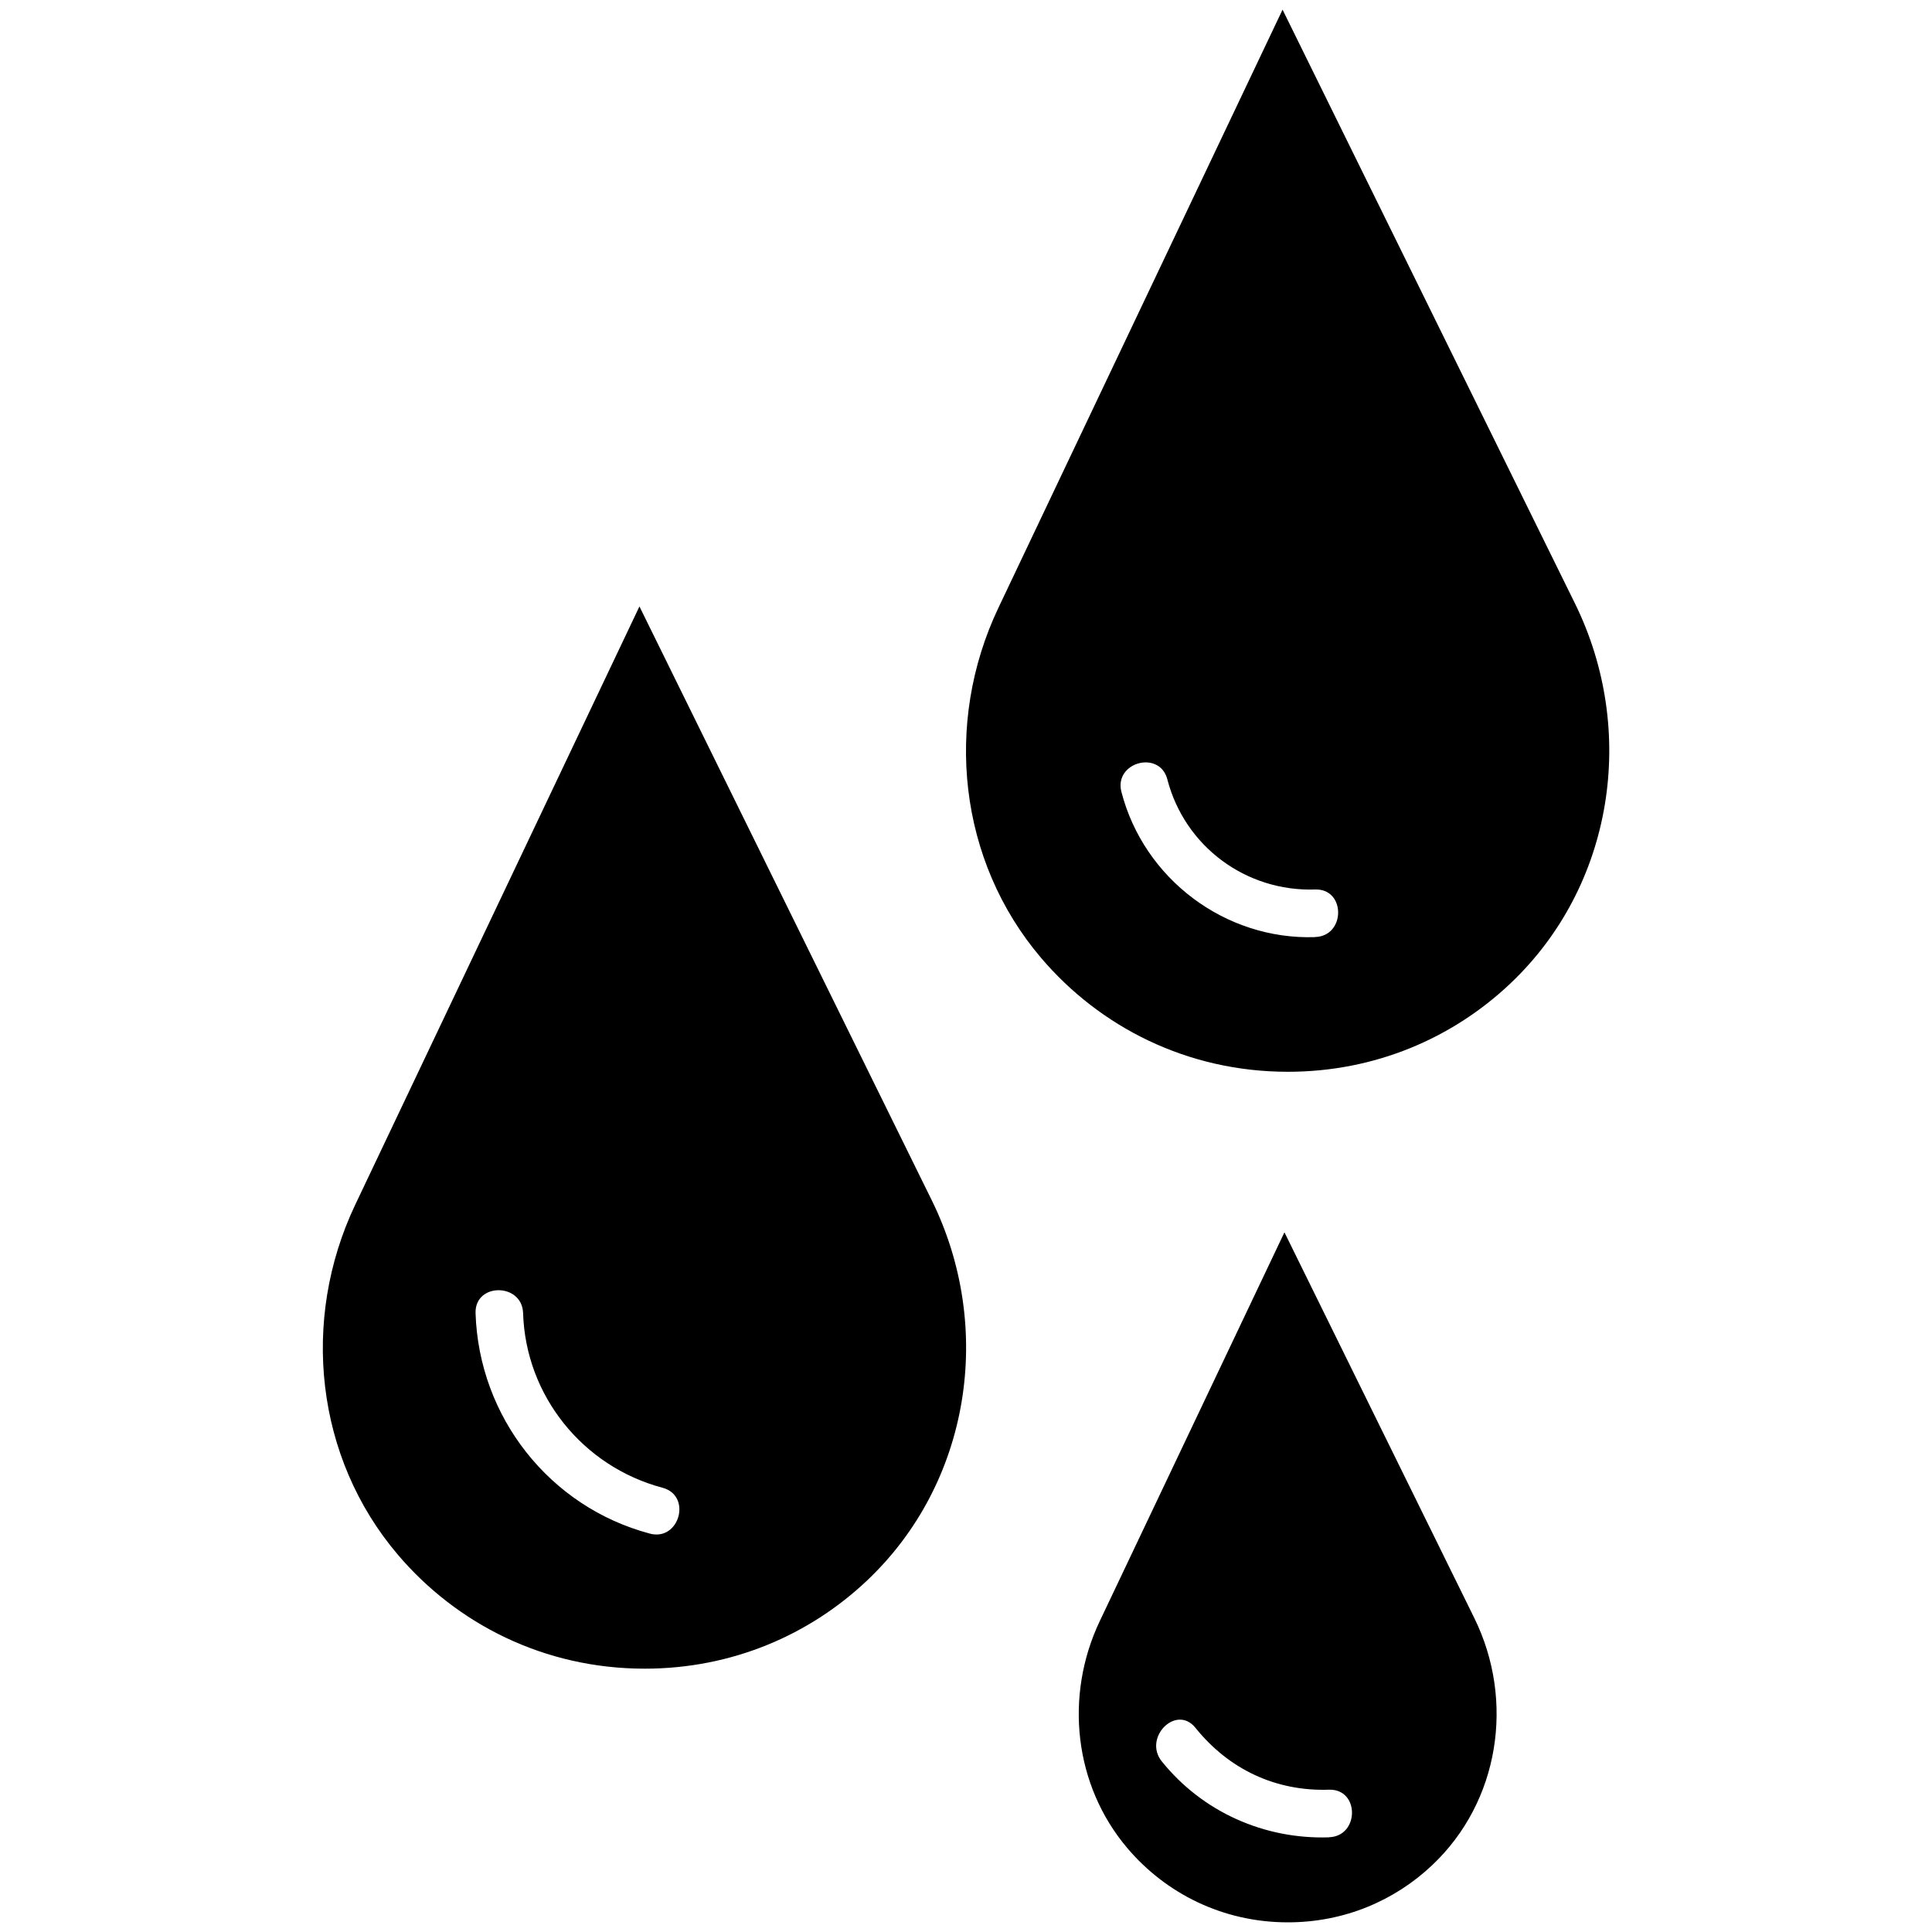
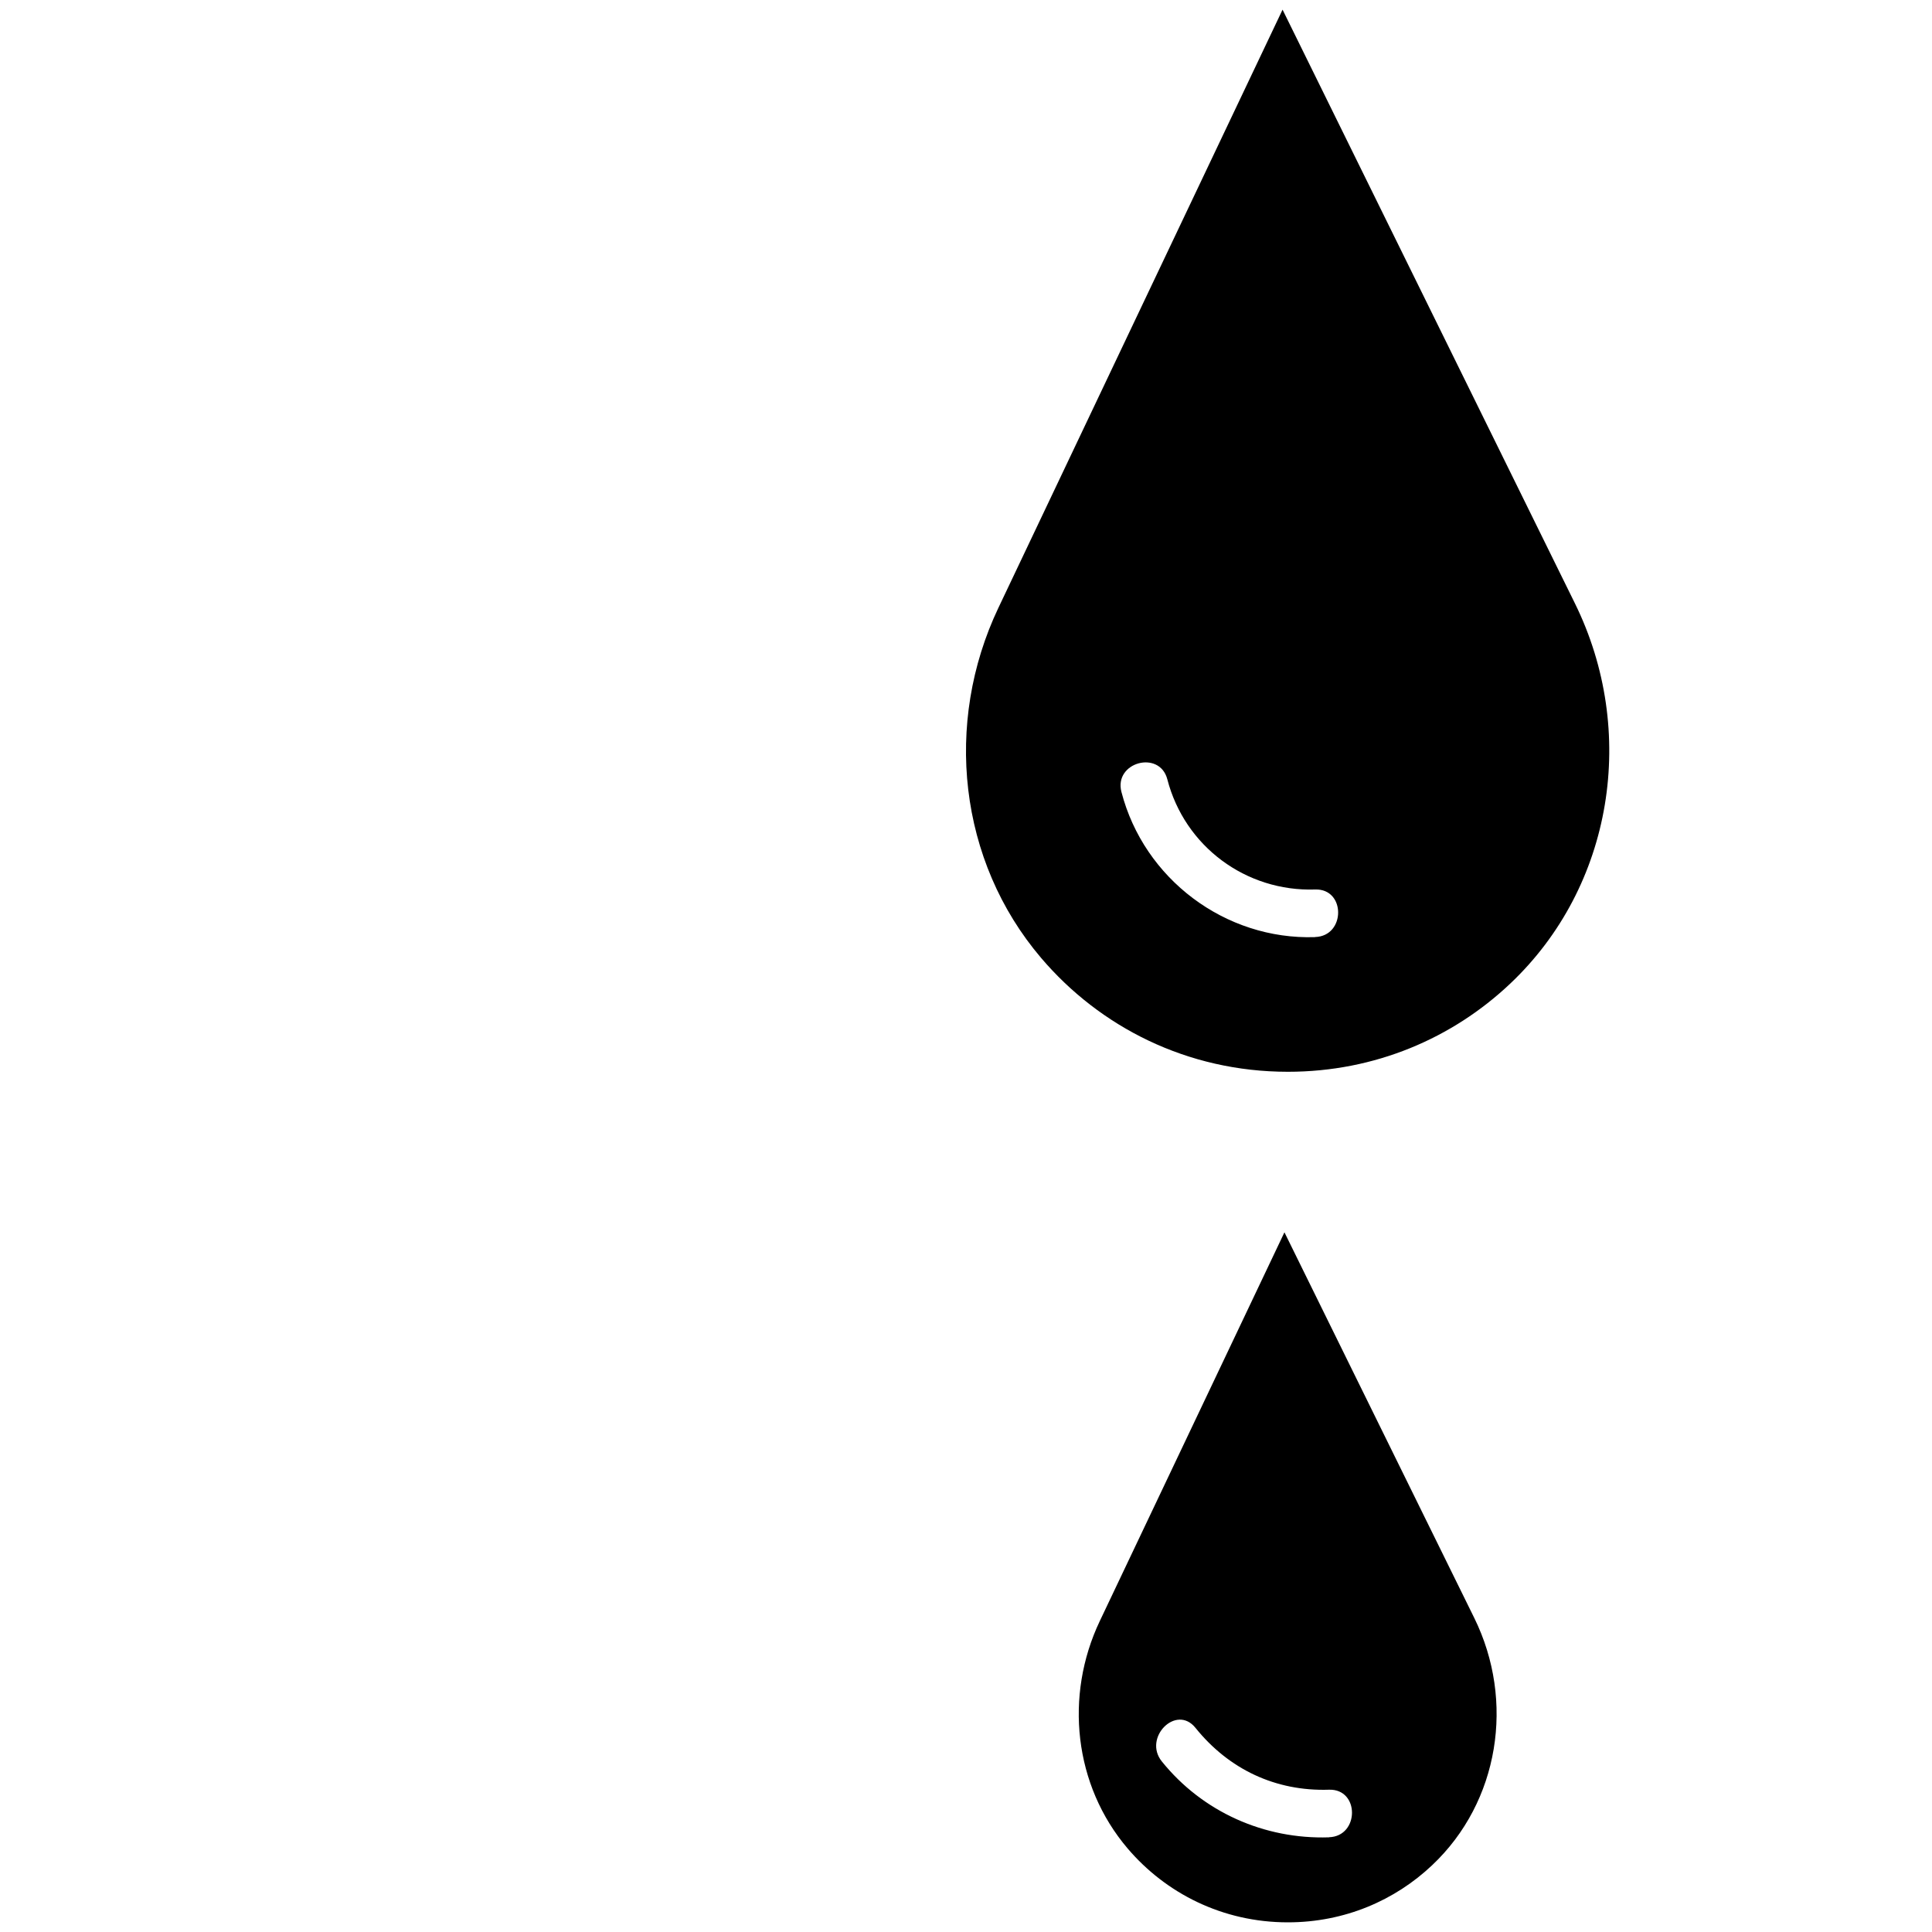
<svg xmlns="http://www.w3.org/2000/svg" id="Layer_1" data-name="Layer 1" viewBox="0 0 200 200">
  <defs>
    <style>      .cls-1 {        fill: #000;        stroke-width: 0px;      }    </style>
  </defs>
-   <path class="cls-1" d="M66.19,62.79l-29.42,61.93c-5.66,11.92-4.13,26.19,4.43,36.24,6.07,7.13,15.11,11.78,25.54,11.78,9.06,0,17.07-3.51,22.99-9.1,10.71-10.1,13.23-26.19,6.72-39.4l-30.25-61.45ZM67.28,158.76c-10.4-2.76-17.71-12.09-18.05-22.82-.1-3.18,4.83-3.16,4.92,0,.27,8.55,6.19,15.88,14.43,18.07,3.07.81,1.76,5.56-1.31,4.75Z" />
  <path class="cls-1" d="M163.03,62.45L132.77,1l-29.42,61.93c-5.66,11.92-4.13,26.19,4.43,36.24,6.07,7.13,15.11,11.78,25.54,11.78,9.06,0,17.07-3.51,22.99-9.1,10.71-10.1,13.23-26.19,6.72-39.4ZM136.14,97.01c-9.31.31-17.72-6.03-20.05-15.03-.8-3.08,3.95-4.37,4.75-1.31,1.8,6.95,8.14,11.65,15.31,11.41,3.17-.1,3.16,4.82,0,4.92Z" />
  <path class="cls-1" d="M132.96,127.58l-19.11,40.23c-3.68,7.74-2.68,17.01,2.88,23.54,3.94,4.63,9.82,7.65,16.59,7.65,5.88,0,11.09-2.28,14.93-5.91,6.96-6.56,8.59-17.01,4.37-25.59l-19.65-39.92ZM137.58,190.2c-6.7.22-13.1-2.63-17.31-7.86-1.97-2.45,1.49-5.95,3.48-3.48,3.46,4.3,8.3,6.59,13.83,6.41,3.18-.1,3.16,4.82,0,4.92Z" />
</svg>